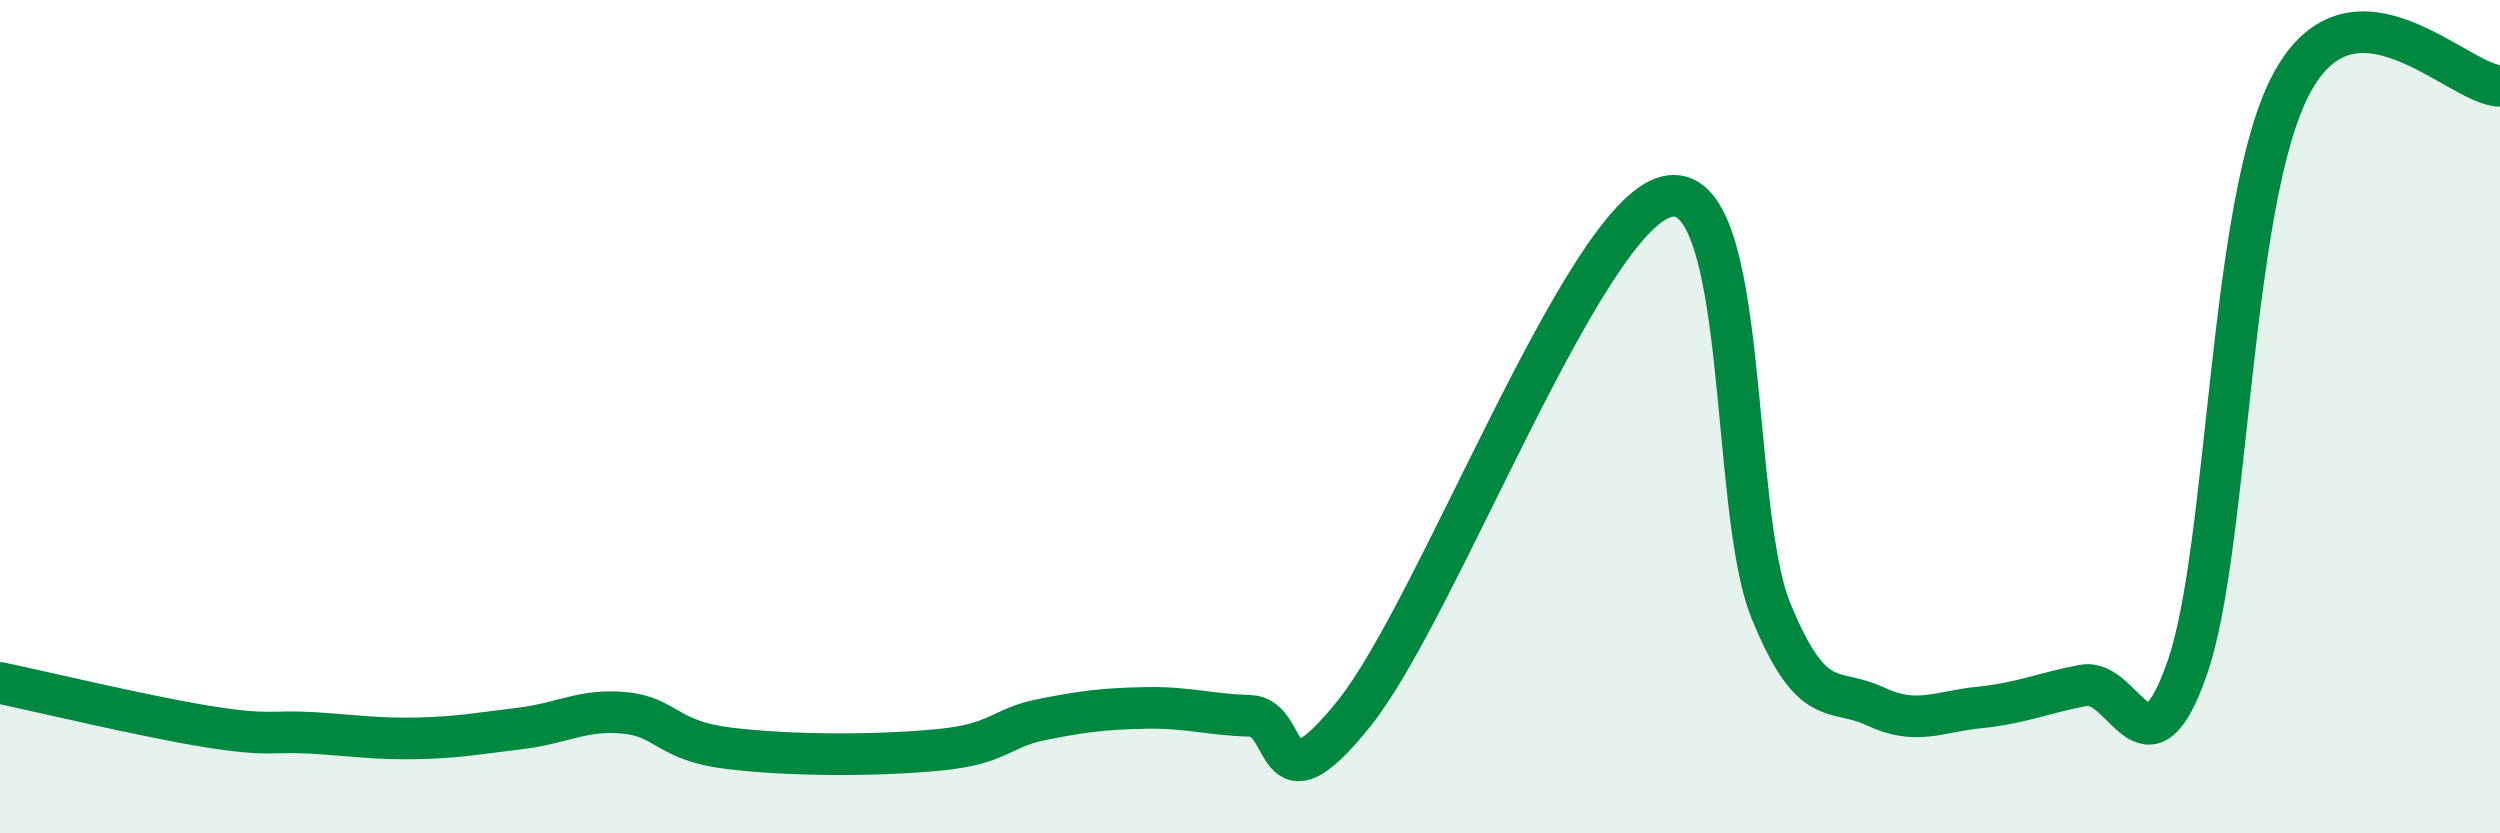
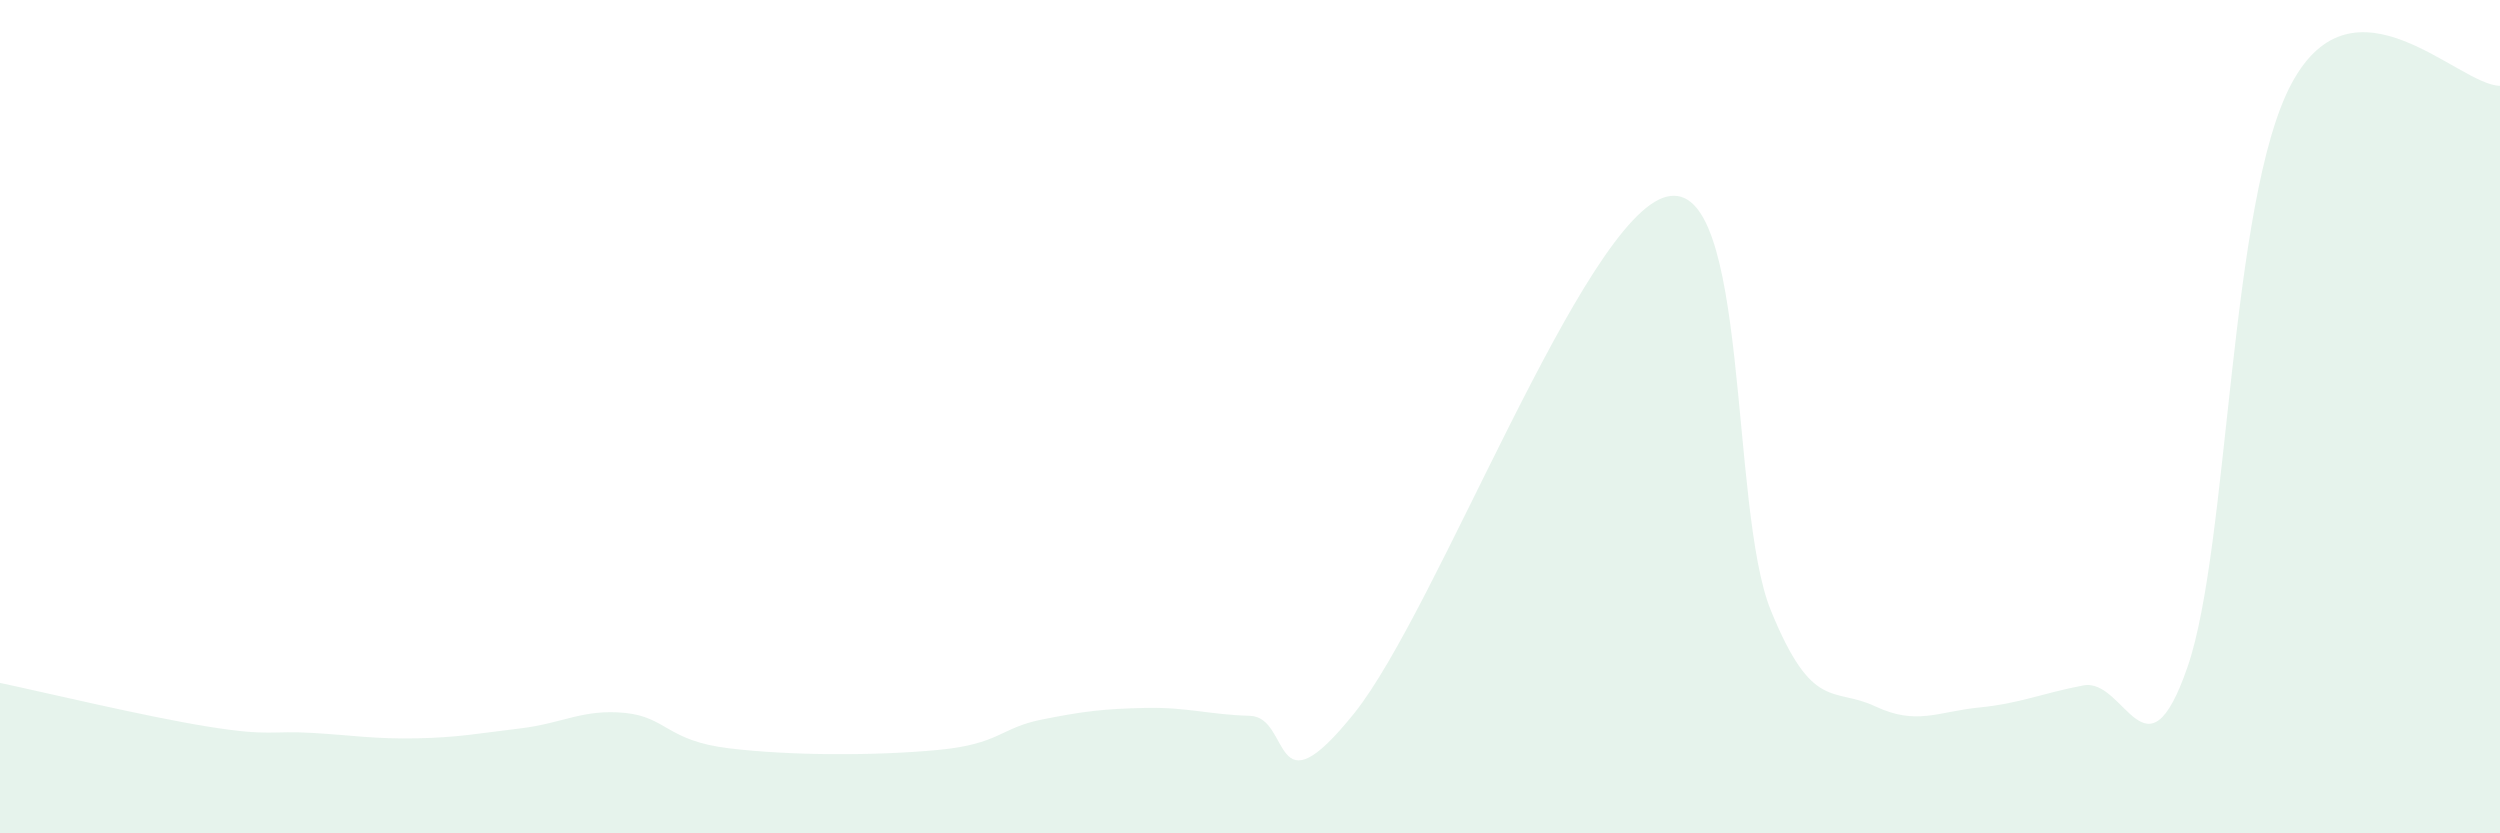
<svg xmlns="http://www.w3.org/2000/svg" width="60" height="20" viewBox="0 0 60 20">
  <path d="M 0,16.39 C 1,16.6 3.5,17.2 5,17.44 C 6.5,17.68 6.5,17.53 7.5,17.59 C 8.5,17.65 9,17.74 10,17.72 C 11,17.7 11.5,17.6 12.5,17.48 C 13.5,17.36 14,17.01 15,17.11 C 16,17.21 16,17.78 17.5,17.96 C 19,18.14 21,18.14 22.5,18 C 24,17.86 24,17.47 25,17.27 C 26,17.07 26.5,17.01 27.5,16.99 C 28.5,16.97 29,17.15 30,17.18 C 31,17.21 30.5,19.61 32.5,17.12 C 34.5,14.63 38,5.21 40,4.72 C 42,4.23 41.5,12.2 42.5,14.65 C 43.5,17.1 44,16.48 45,16.95 C 46,17.42 46.5,17.08 47.5,16.98 C 48.5,16.88 49,16.64 50,16.45 C 51,16.26 51.5,18.9 52.5,16.01 C 53.5,13.12 53.5,4.79 55,2 C 56.5,-0.79 59,2.05 60,2.06L60 20L0 20Z" fill="#008740" opacity="0.1" stroke-linecap="round" stroke-linejoin="round" />
-   <path d="M 0,16.39 C 1,16.6 3.5,17.2 5,17.44 C 6.5,17.68 6.5,17.53 7.5,17.59 C 8.5,17.65 9,17.74 10,17.72 C 11,17.7 11.5,17.6 12.5,17.48 C 13.5,17.36 14,17.01 15,17.11 C 16,17.21 16,17.78 17.5,17.96 C 19,18.14 21,18.14 22.5,18 C 24,17.86 24,17.47 25,17.27 C 26,17.07 26.5,17.01 27.5,16.99 C 28.5,16.97 29,17.15 30,17.18 C 31,17.21 30.5,19.61 32.5,17.12 C 34.5,14.63 38,5.21 40,4.72 C 42,4.23 41.5,12.2 42.5,14.65 C 43.5,17.1 44,16.48 45,16.95 C 46,17.42 46.5,17.08 47.5,16.98 C 48.5,16.88 49,16.64 50,16.45 C 51,16.26 51.5,18.9 52.5,16.01 C 53.5,13.12 53.5,4.79 55,2 C 56.5,-0.79 59,2.05 60,2.06" stroke="#008740" stroke-width="1" fill="none" stroke-linecap="round" stroke-linejoin="round" />
</svg>